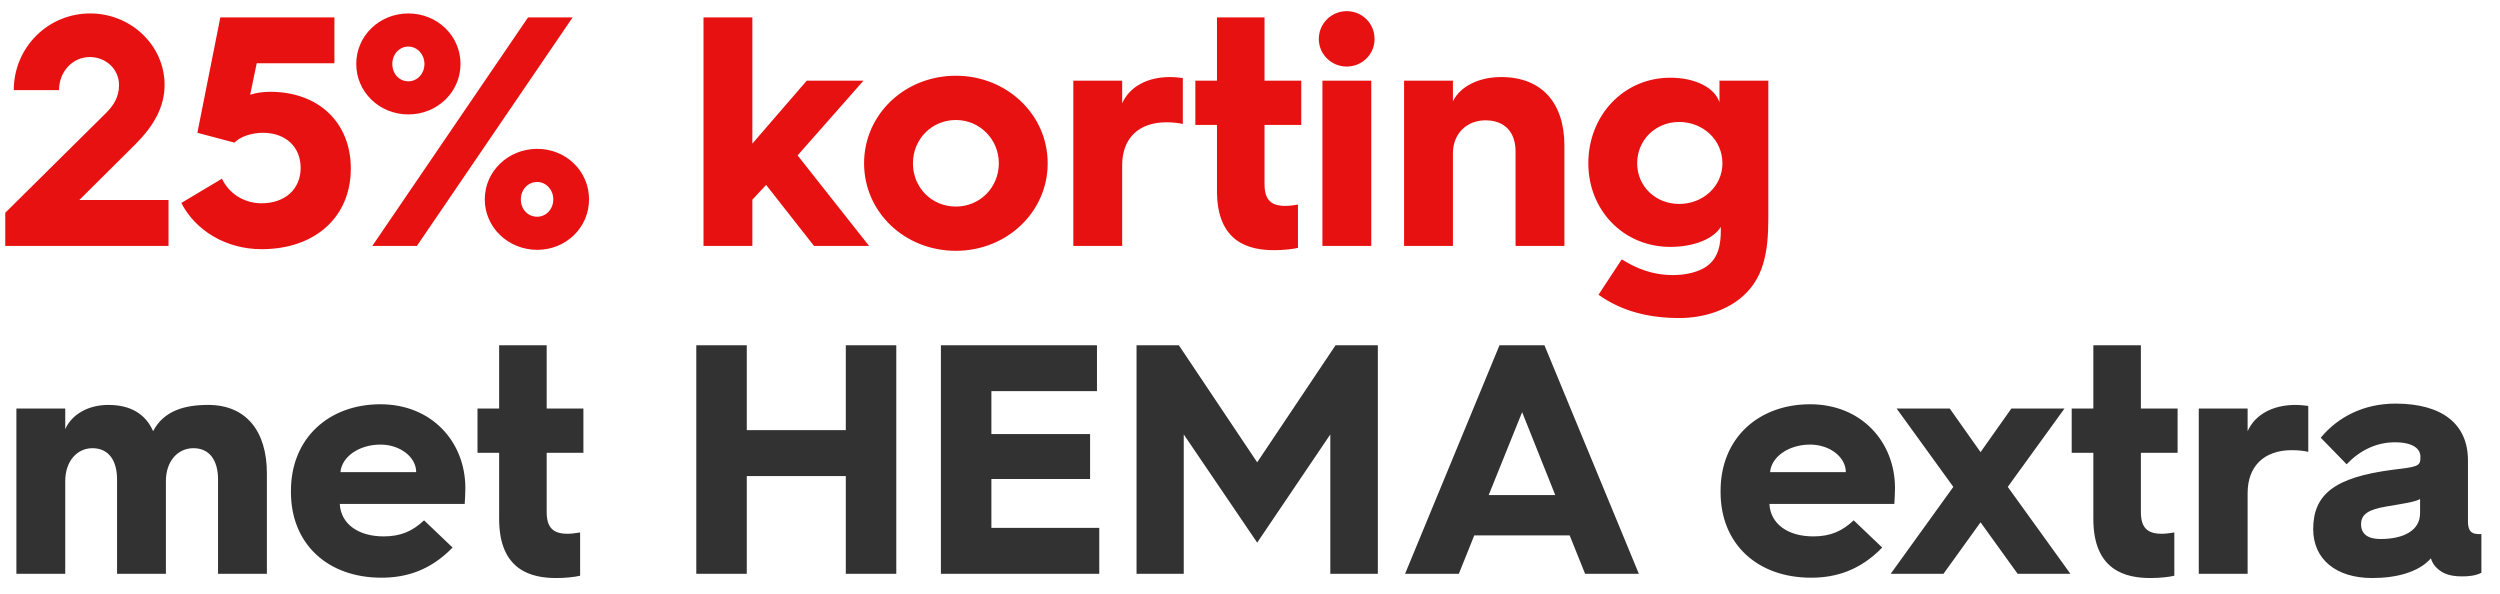
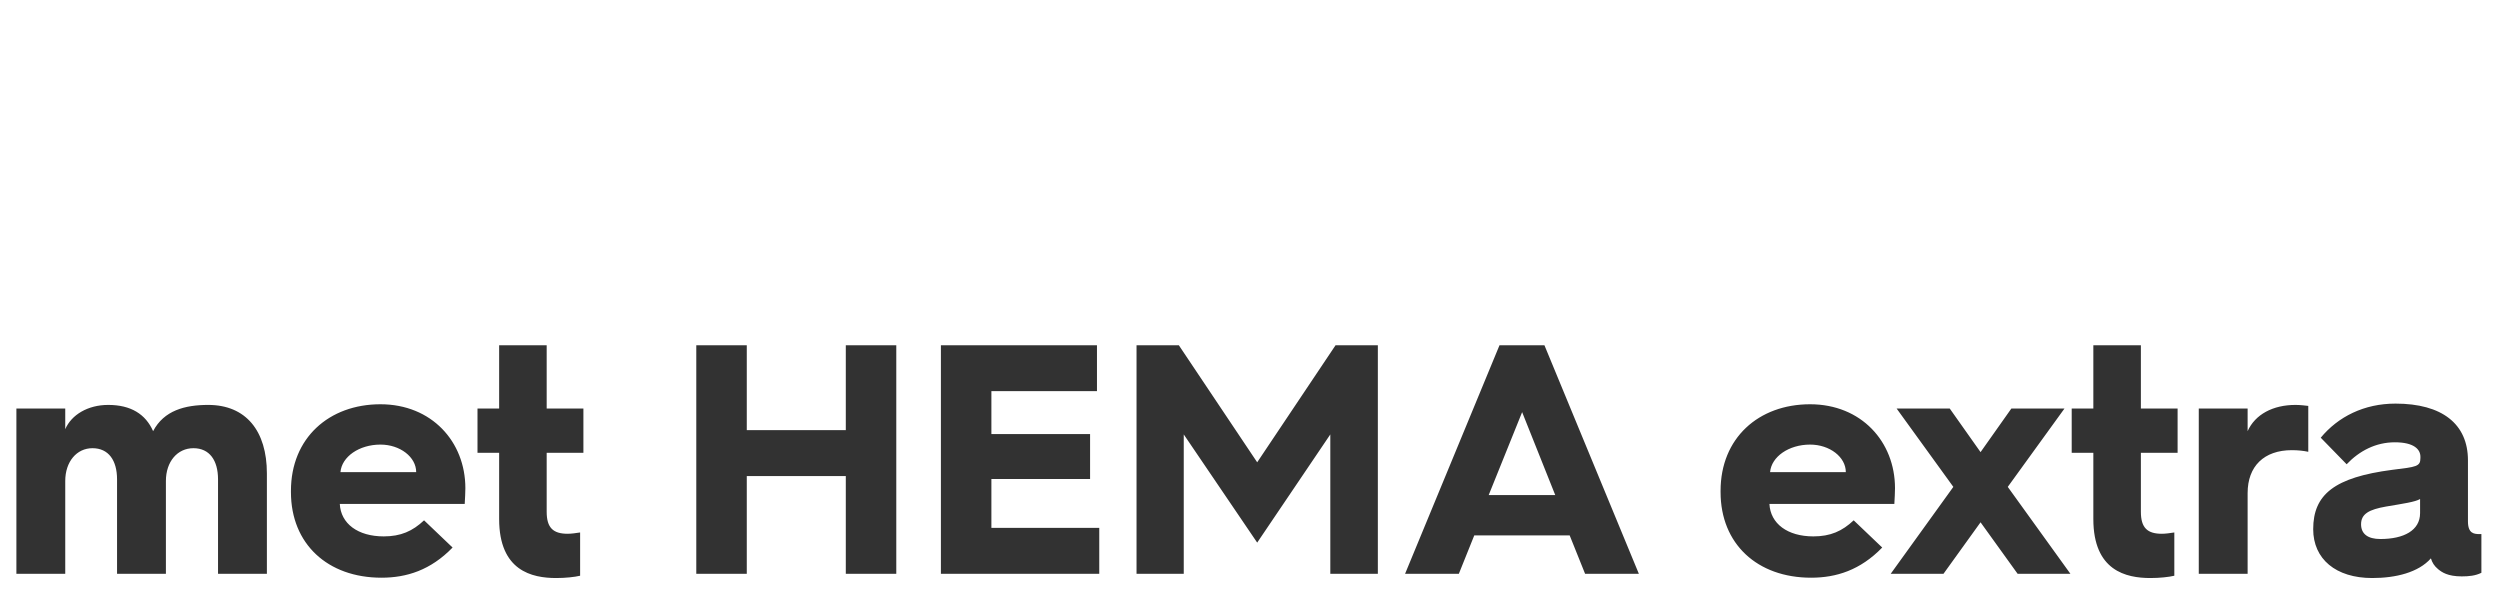
<svg xmlns="http://www.w3.org/2000/svg" width="122" height="29" viewBox="0 0 122 29" fill="none">
-   <path d="M0.256 12H8.224V9.76H3.872L6.608 7.04C7.488 6.16 8.032 5.232 8.032 4.144C8.032 2.224 6.4 0.656 4.4 0.656C2.336 0.656 0.672 2.32 0.672 4.4H2.88C2.88 3.488 3.552 2.784 4.384 2.784C5.168 2.784 5.808 3.376 5.808 4.144C5.808 4.72 5.568 5.12 5.168 5.52L0.256 10.384V12ZM8.848 9.904C9.536 11.248 11.024 12.16 12.768 12.16C15.376 12.16 17.12 10.592 17.12 8.224C17.12 5.984 15.552 4.48 13.184 4.48C12.832 4.48 12.496 4.528 12.208 4.624L12.528 3.088H16.32V0.848H10.752L9.632 6.48L11.44 6.96C11.776 6.624 12.352 6.48 12.832 6.48C13.936 6.48 14.672 7.168 14.672 8.192C14.672 9.232 13.904 9.92 12.768 9.92C11.904 9.92 11.168 9.44 10.832 8.72L8.848 9.904ZM19.929 5.584C21.337 5.584 22.473 4.496 22.473 3.12C22.473 1.744 21.337 0.656 19.929 0.656C18.521 0.656 17.385 1.744 17.385 3.12C17.385 4.496 18.521 5.584 19.929 5.584ZM18.169 12H20.345L27.945 0.848H25.769L18.169 12ZM19.929 3.968C19.481 3.968 19.145 3.6 19.145 3.12C19.145 2.656 19.481 2.272 19.929 2.272C20.361 2.272 20.713 2.656 20.713 3.12C20.713 3.6 20.361 3.968 19.929 3.968ZM23.657 9.728C23.657 11.104 24.809 12.192 26.217 12.192C27.625 12.192 28.745 11.104 28.745 9.728C28.745 8.352 27.625 7.264 26.217 7.264C24.809 7.264 23.657 8.352 23.657 9.728ZM25.417 9.728C25.417 9.264 25.753 8.88 26.217 8.88C26.649 8.88 27.001 9.264 27.001 9.728C27.001 10.208 26.649 10.576 26.217 10.576C25.753 10.576 25.417 10.208 25.417 9.728ZM34.331 12H36.715V9.744L37.387 9.024L39.723 12H42.411L38.923 7.584L42.139 3.936H39.371L36.715 7.008V0.848H34.331V12ZM42.167 7.968C42.167 10.352 44.151 12.24 46.647 12.24C49.127 12.24 51.127 10.352 51.127 7.968C51.127 5.584 49.127 3.696 46.647 3.696C44.151 3.696 42.167 5.584 42.167 7.968ZM44.551 7.968C44.551 6.8 45.463 5.856 46.647 5.856C47.815 5.856 48.743 6.8 48.743 7.968C48.743 9.152 47.815 10.08 46.647 10.08C45.463 10.08 44.551 9.152 44.551 7.968ZM52.378 12H54.762V8.064C54.762 6.752 55.562 5.968 56.922 5.968C57.226 5.968 57.498 6 57.722 6.048V3.808C57.594 3.792 57.322 3.76 57.098 3.76C55.994 3.76 55.13 4.224 54.762 5.04V3.936H52.378V12ZM59.389 9.328C59.389 11.856 60.989 12.208 62.173 12.208C62.621 12.208 63.069 12.16 63.341 12.096V9.984C63.133 10.016 62.909 10.048 62.733 10.048C62.029 10.048 61.709 9.76 61.709 8.976V6.096H63.501V3.936H61.709V0.848H59.389V3.936H58.333V6.096H59.389V9.328ZM65.718 3.248C66.47 3.248 67.078 2.656 67.078 1.904C67.078 1.136 66.47 0.544 65.718 0.544C64.982 0.544 64.358 1.136 64.358 1.904C64.358 2.656 64.982 3.248 65.718 3.248ZM64.534 12H66.918V3.936H64.534V12ZM68.519 12H70.903V7.472C70.903 6.528 71.575 5.872 72.487 5.872C73.447 5.872 73.959 6.464 73.959 7.392V12H76.343V7.104C76.343 5.024 75.239 3.76 73.255 3.76C72.135 3.76 71.239 4.24 70.903 4.944V3.936H68.519V12ZM77.51 7.968C77.51 10.256 79.222 12.048 81.51 12.048C82.71 12.048 83.638 11.632 83.975 11.072V11.248C83.975 11.856 83.894 12.576 83.27 13.008C82.871 13.28 82.278 13.424 81.623 13.424C80.678 13.424 79.879 13.12 79.142 12.656L78.007 14.384C79.111 15.168 80.406 15.52 81.959 15.52C83.094 15.52 84.15 15.168 84.886 14.592C86.07 13.664 86.294 12.32 86.294 10.656V3.936H83.91V4.992C83.686 4.288 82.743 3.792 81.51 3.792C79.222 3.792 77.51 5.648 77.51 7.968ZM79.894 7.968C79.894 6.832 80.79 5.952 81.942 5.952C83.111 5.952 84.055 6.832 84.055 7.968C84.055 9.088 83.111 9.952 81.942 9.952C80.79 9.952 79.894 9.088 79.894 7.968Z" fill="#E81111" />
  <path d="M0.8 28H3.184V23.472C3.184 22.528 3.744 21.872 4.512 21.872C5.296 21.872 5.712 22.464 5.712 23.392V28H8.096V23.472C8.096 22.528 8.656 21.872 9.44 21.872C10.224 21.872 10.64 22.464 10.64 23.392V28H13.024V23.104C13.024 21.024 12 19.76 10.16 19.76C9.024 19.76 8 20.032 7.472 21.04C7.104 20.208 6.384 19.76 5.28 19.76C4.288 19.76 3.488 20.24 3.184 20.944V19.936H0.8V28ZM14.198 24.016C14.198 26.544 15.99 28.192 18.614 28.192C19.846 28.192 21.014 27.824 22.086 26.72L20.694 25.392C20.134 25.92 19.558 26.176 18.726 26.176C17.462 26.176 16.63 25.552 16.582 24.592H22.678C22.694 24.32 22.71 24 22.71 23.824C22.71 21.552 21.062 19.728 18.566 19.728C16.054 19.728 14.198 21.376 14.198 23.952V24.016ZM16.614 23.04C16.678 22.288 17.526 21.696 18.566 21.696C19.526 21.696 20.31 22.304 20.31 23.04H16.614ZM24.358 25.328C24.358 27.856 25.958 28.208 27.142 28.208C27.59 28.208 28.038 28.16 28.31 28.096V25.984C28.102 26.016 27.878 26.048 27.702 26.048C26.998 26.048 26.678 25.76 26.678 24.976V22.096H28.47V19.936H26.678V16.848H24.358V19.936H23.302V22.096H24.358V25.328ZM33.979 28H36.443V23.232H41.275V28H43.739V16.848H41.275V20.992H36.443V16.848H33.979V28ZM45.916 28H53.644V25.76H48.38V23.376H53.196V21.184H48.38V19.088H53.532V16.848H45.916V28ZM55.463 28H57.767V21.2L61.351 26.48L64.919 21.2V28H67.239V16.848H65.175L61.351 22.56L57.527 16.848H55.463V28ZM68.568 28H71.192L71.944 26.128H76.6L77.352 28H79.976L75.368 16.848H73.176L68.568 28ZM72.648 24.16L74.28 20.112L75.896 24.16H72.648ZM83.964 24.016C83.964 26.544 85.756 28.192 88.38 28.192C89.612 28.192 90.78 27.824 91.852 26.72L90.46 25.392C89.9 25.92 89.324 26.176 88.492 26.176C87.228 26.176 86.396 25.552 86.348 24.592H92.444C92.46 24.32 92.476 24 92.476 23.824C92.476 21.552 90.828 19.728 88.332 19.728C85.82 19.728 83.964 21.376 83.964 23.952V24.016ZM86.38 23.04C86.444 22.288 87.292 21.696 88.332 21.696C89.292 21.696 90.076 22.304 90.076 23.04H86.38ZM92.267 28H94.843L96.651 25.488L98.459 28H101.035L97.979 23.76L100.747 19.936H98.155L96.651 22.064L95.147 19.936H92.555L95.323 23.76L92.267 28ZM102.155 25.328C102.155 27.856 103.755 28.208 104.939 28.208C105.387 28.208 105.835 28.16 106.107 28.096V25.984C105.899 26.016 105.675 26.048 105.499 26.048C104.795 26.048 104.475 25.76 104.475 24.976V22.096H106.267V19.936H104.475V16.848H102.155V19.936H101.099V22.096H102.155V25.328ZM107.3 28H109.684V24.064C109.684 22.752 110.484 21.968 111.844 21.968C112.148 21.968 112.42 22 112.644 22.048V19.808C112.516 19.792 112.244 19.76 112.02 19.76C110.916 19.76 110.052 20.224 109.684 21.04V19.936H107.3V28ZM115.764 28.208C116.916 28.208 118.02 27.936 118.628 27.248C118.692 27.456 118.788 27.616 118.98 27.776C119.156 27.92 119.444 28.128 120.132 28.128C120.484 28.128 120.804 28.096 121.092 27.952V26.064H121.028C120.74 26.064 120.436 26.048 120.436 25.44V22.464C120.436 20.688 119.172 19.696 116.9 19.696C115.364 19.696 114.1 20.336 113.252 21.36L114.516 22.656C115.14 22 115.94 21.584 116.868 21.584C117.812 21.584 118.116 21.936 118.116 22.288V22.352C118.116 22.768 117.924 22.784 116.74 22.928C113.924 23.296 112.884 24.128 112.884 25.824C112.884 27.28 113.988 28.208 115.764 28.208ZM116.164 26.304C115.54 26.304 115.22 26.048 115.22 25.584C115.22 25.072 115.62 24.864 116.436 24.72C117.284 24.576 117.86 24.496 118.1 24.352V25.04C118.1 25.888 117.3 26.304 116.164 26.304Z" fill="#323232" />
</svg>